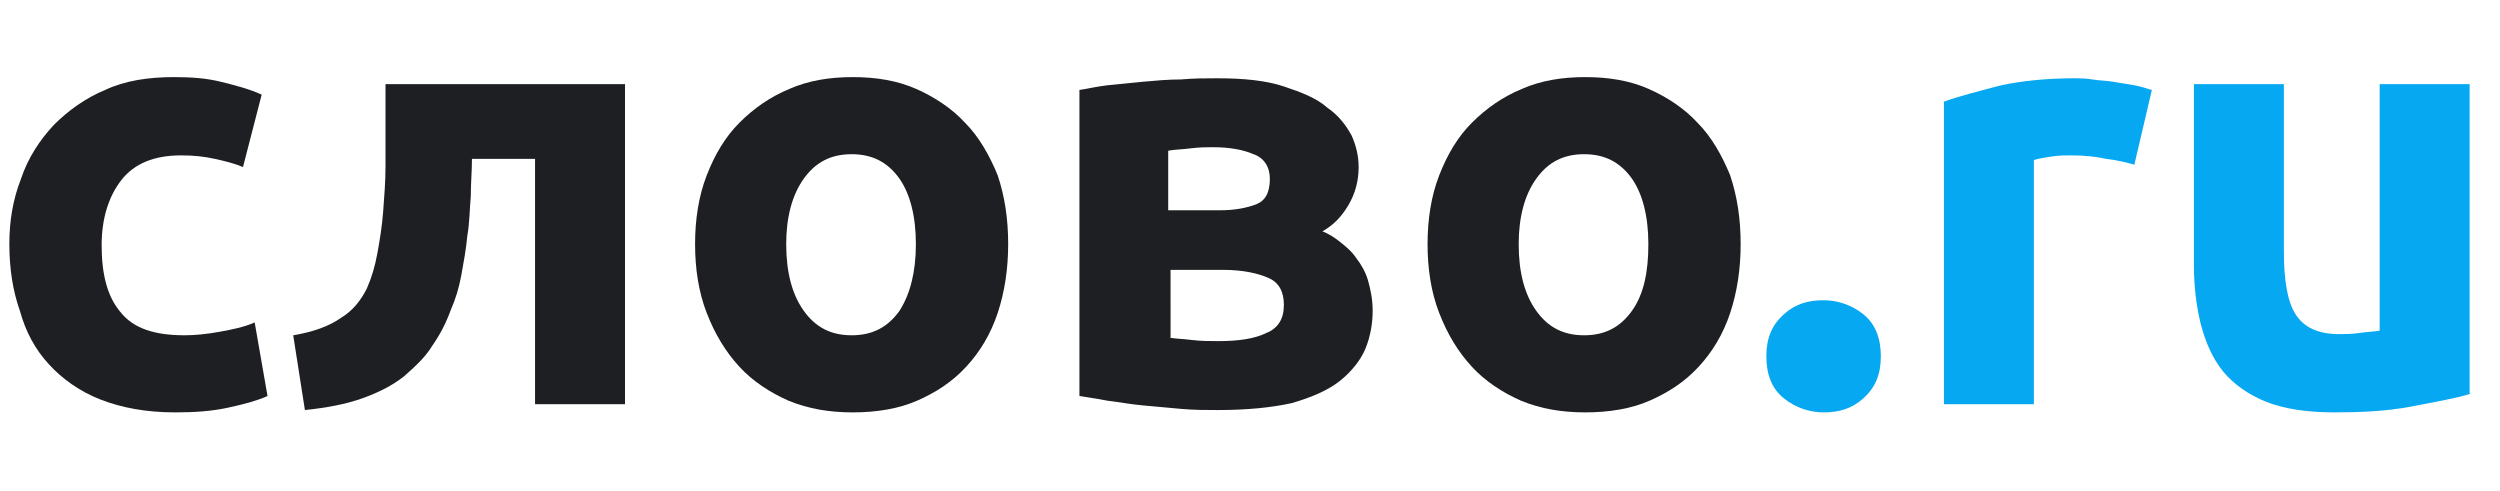
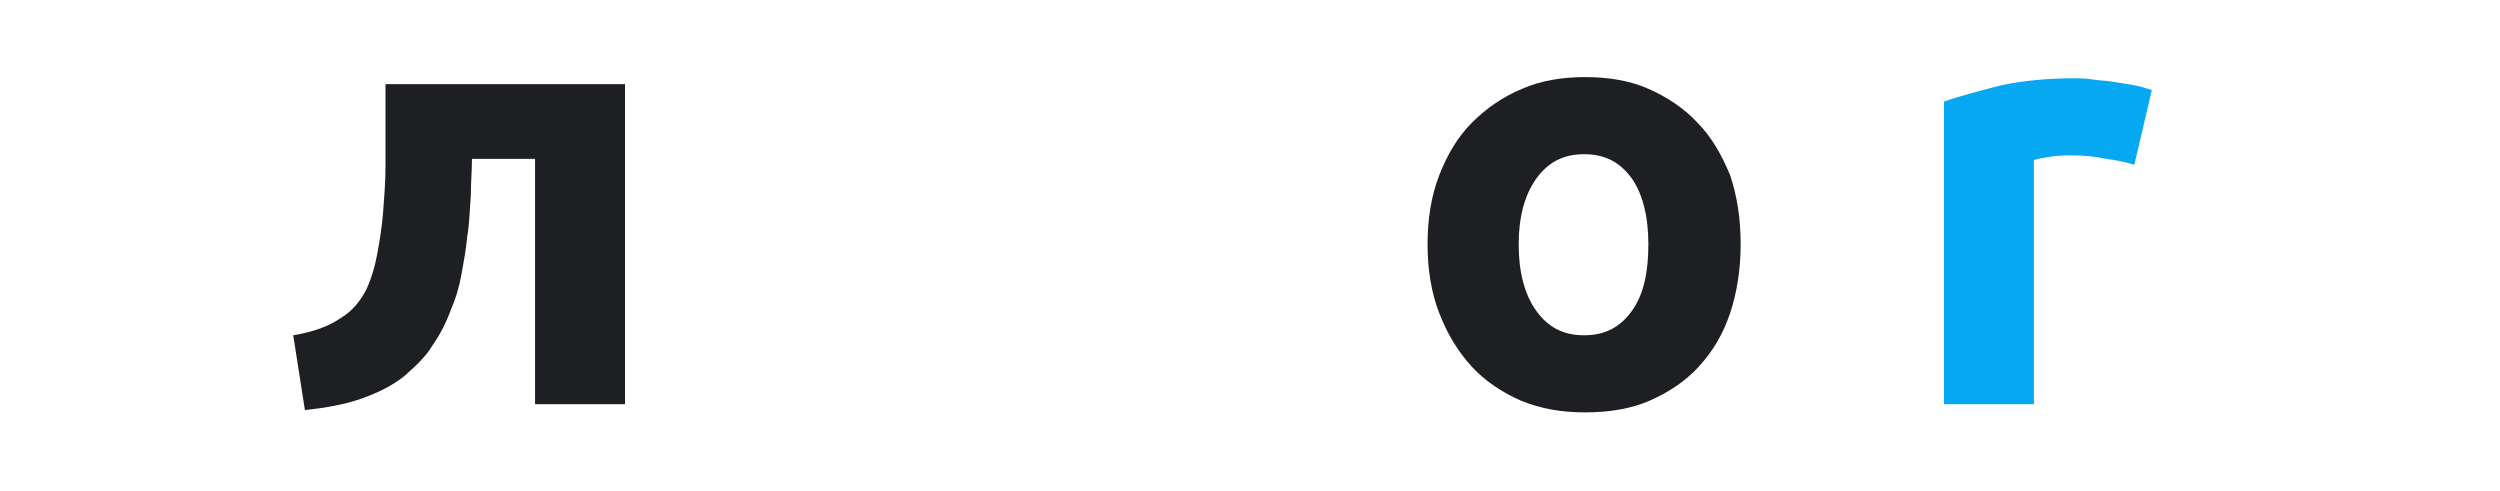
<svg xmlns="http://www.w3.org/2000/svg" version="1.1" id="Слой_1" x="0px" y="0px" viewBox="0 0 214 42" style="enable-background:new 0 0 214 42;" xml:space="preserve">
  <style type="text/css">
	.st0{fill:#1D1F22;}
	.st1{fill:#06A8F2;}
</style>
  <g>
-     <path class="st0" d="M0.8,20.9c0-2,0.3-3.8,1-5.6c0.6-1.8,1.6-3.3,2.8-4.6C5.8,9.5,7.3,8.4,9,7.7c1.7-0.8,3.7-1.1,5.9-1.1   c1.5,0,2.8,0.1,4,0.4c1.2,0.3,2.4,0.6,3.5,1.1l-1.6,6.2c-0.7-0.3-1.5-0.5-2.4-0.7c-0.9-0.2-1.8-0.3-2.9-0.3c-2.3,0-4,0.7-5.1,2.1   c-1.1,1.4-1.7,3.3-1.7,5.6c0,2.5,0.5,4.4,1.6,5.7c1.1,1.4,2.9,2,5.5,2c0.9,0,1.9-0.1,3-0.3c1.1-0.2,2.1-0.4,3-0.8l1.1,6.3   c-0.9,0.4-2,0.7-3.4,1s-2.8,0.4-4.5,0.4c-2.5,0-4.6-0.4-6.4-1.1c-1.8-0.7-3.3-1.8-4.4-3c-1.2-1.3-2-2.8-2.5-4.6   C1.1,24.9,0.8,23,0.8,20.9z" />
    <path class="st0" d="M40.4,13.6c0,1-0.1,2.1-0.1,3.2c-0.1,1.1-0.1,2.3-0.3,3.4c-0.1,1.1-0.3,2.2-0.5,3.3c-0.2,1.1-0.5,2.1-0.9,3   c-0.4,1.1-0.9,2.1-1.6,3.1c-0.6,1-1.5,1.8-2.4,2.6c-1,0.8-2.2,1.4-3.6,1.9c-1.4,0.5-3,0.8-4.9,1l-1-6.4c1.8-0.3,3.1-0.8,4.1-1.5   c1-0.6,1.7-1.5,2.2-2.5c0.4-0.9,0.7-1.9,0.9-3c0.2-1.1,0.4-2.3,0.5-3.6s0.2-2.6,0.2-3.9c0-1.3,0-2.6,0-3.8V7.2h20.5v27.4h-7.7v-21   H40.4z" />
-     <path class="st0" d="M86.3,20.9c0,2.1-0.3,4.1-0.9,5.9c-0.6,1.8-1.5,3.3-2.7,4.6c-1.2,1.3-2.6,2.2-4.2,2.9c-1.6,0.7-3.5,1-5.5,1   c-2,0-3.8-0.3-5.5-1c-1.6-0.7-3.1-1.7-4.2-2.9c-1.2-1.3-2.1-2.8-2.8-4.6c-0.7-1.8-1-3.8-1-5.9s0.3-4.1,1-5.9   c0.7-1.8,1.6-3.3,2.8-4.5c1.2-1.2,2.6-2.2,4.3-2.9c1.6-0.7,3.4-1,5.4-1c2,0,3.8,0.3,5.4,1c1.6,0.7,3.1,1.7,4.2,2.9   c1.2,1.2,2.1,2.8,2.8,4.5C86,16.8,86.3,18.7,86.3,20.9z M78.4,20.9c0-2.4-0.5-4.3-1.4-5.6c-1-1.4-2.3-2.1-4.1-2.1s-3.1,0.7-4.1,2.1   c-1,1.4-1.5,3.3-1.5,5.6c0,2.4,0.5,4.3,1.5,5.7c1,1.4,2.3,2.1,4.1,2.1S76,28,77,26.6C77.9,25.2,78.4,23.3,78.4,20.9z" />
-     <path class="st0" d="M104.2,35.1c-1,0-2,0-3.1-0.1c-1.1-0.1-2.2-0.2-3.3-0.3c-1.1-0.1-2.1-0.3-3-0.4c-1-0.2-1.8-0.3-2.4-0.4V7.7   c0.7-0.1,1.5-0.3,2.4-0.4c1-0.1,2-0.2,3-0.3c1.1-0.1,2.2-0.2,3.3-0.2c1.1-0.1,2.1-0.1,3.1-0.1c2.3,0,4.2,0.2,5.7,0.7   c1.5,0.5,2.8,1,3.7,1.8c1,0.7,1.6,1.5,2.1,2.4c0.4,0.9,0.6,1.8,0.6,2.7c0,1.2-0.3,2.3-0.9,3.3s-1.3,1.7-2.2,2.2   c0.5,0.2,1,0.5,1.5,0.9c0.5,0.4,1,0.8,1.4,1.4c0.4,0.5,0.8,1.2,1,1.9s0.4,1.6,0.4,2.6c0,1.1-0.2,2.2-0.6,3.2c-0.4,1-1.2,2-2.2,2.8   c-1,0.8-2.4,1.4-4.1,1.9C108.8,34.9,106.7,35.1,104.2,35.1z M104.4,18c1.3,0,2.3-0.2,3.1-0.5c0.8-0.3,1.2-1,1.2-2.2   c0-1-0.5-1.8-1.4-2.1c-0.9-0.4-2.1-0.6-3.5-0.6c-0.5,0-1.1,0-1.9,0.1c-0.8,0.1-1.4,0.1-1.9,0.2V18H104.4z M100.1,28.9   c0.5,0.1,1.1,0.1,1.9,0.2c0.8,0.1,1.6,0.1,2.3,0.1c1.7,0,3.1-0.2,4.1-0.7c1-0.4,1.5-1.2,1.5-2.4c0-1.1-0.4-1.9-1.3-2.3   c-0.9-0.4-2.2-0.7-3.9-0.7h-4.5V28.9z" />
    <path class="st0" d="M149,20.9c0,2.1-0.3,4.1-0.9,5.9c-0.6,1.8-1.5,3.3-2.7,4.6c-1.2,1.3-2.6,2.2-4.2,2.9c-1.6,0.7-3.5,1-5.5,1   c-2,0-3.8-0.3-5.5-1c-1.6-0.7-3.1-1.7-4.2-2.9c-1.2-1.3-2.1-2.8-2.8-4.6c-0.7-1.8-1-3.8-1-5.9s0.3-4.1,1-5.9   c0.7-1.8,1.6-3.3,2.8-4.5s2.6-2.2,4.3-2.9c1.6-0.7,3.4-1,5.4-1c2,0,3.8,0.3,5.4,1c1.6,0.7,3.1,1.7,4.2,2.9c1.2,1.2,2.1,2.8,2.8,4.5   C148.7,16.8,149,18.7,149,20.9z M141.1,20.9c0-2.4-0.5-4.3-1.4-5.6c-1-1.4-2.3-2.1-4.1-2.1c-1.8,0-3.1,0.7-4.1,2.1   c-1,1.4-1.5,3.3-1.5,5.6c0,2.4,0.5,4.3,1.5,5.7c1,1.4,2.3,2.1,4.1,2.1c1.8,0,3.1-0.7,4.1-2.1S141.1,23.3,141.1,20.9z" />
-     <path class="st1" d="M161,30.5c0,1.6-0.5,2.7-1.5,3.6s-2.1,1.2-3.4,1.2c-1.2,0-2.4-0.4-3.4-1.2s-1.5-2-1.5-3.6   c0-1.6,0.5-2.7,1.5-3.6s2.1-1.2,3.4-1.2c1.2,0,2.4,0.4,3.4,1.2S161,28.9,161,30.5z" />
    <path class="st1" d="M182.7,14.1c-0.7-0.2-1.5-0.4-2.4-0.5c-0.9-0.2-1.9-0.3-3-0.3c-0.5,0-1.1,0-1.7,0.1c-0.7,0.1-1.2,0.2-1.5,0.3   v20.9h-7.7V8.7c1.4-0.5,3-0.9,4.9-1.4c1.9-0.4,4-0.6,6.3-0.6c0.4,0,0.9,0,1.5,0.1c0.6,0.1,1.2,0.1,1.8,0.2c0.6,0.1,1.2,0.2,1.8,0.3   c0.6,0.1,1.1,0.3,1.5,0.4L182.7,14.1z" />
-     <path class="st1" d="M211.5,33.7c-1.3,0.4-3,0.7-5.1,1.1s-4.3,0.5-6.6,0.5c-2.3,0-4.3-0.3-5.8-0.9c-1.5-0.6-2.8-1.5-3.7-2.6   c-0.9-1.1-1.5-2.5-1.9-4c-0.4-1.6-0.6-3.3-0.6-5.1V7.2h7.7v14.3c0,2.5,0.3,4.3,1,5.4c0.7,1.1,1.9,1.7,3.7,1.7c0.6,0,1.1,0,1.8-0.1   c0.6-0.1,1.2-0.1,1.7-0.2V7.2h7.7V33.7z" />
  </g>
</svg>